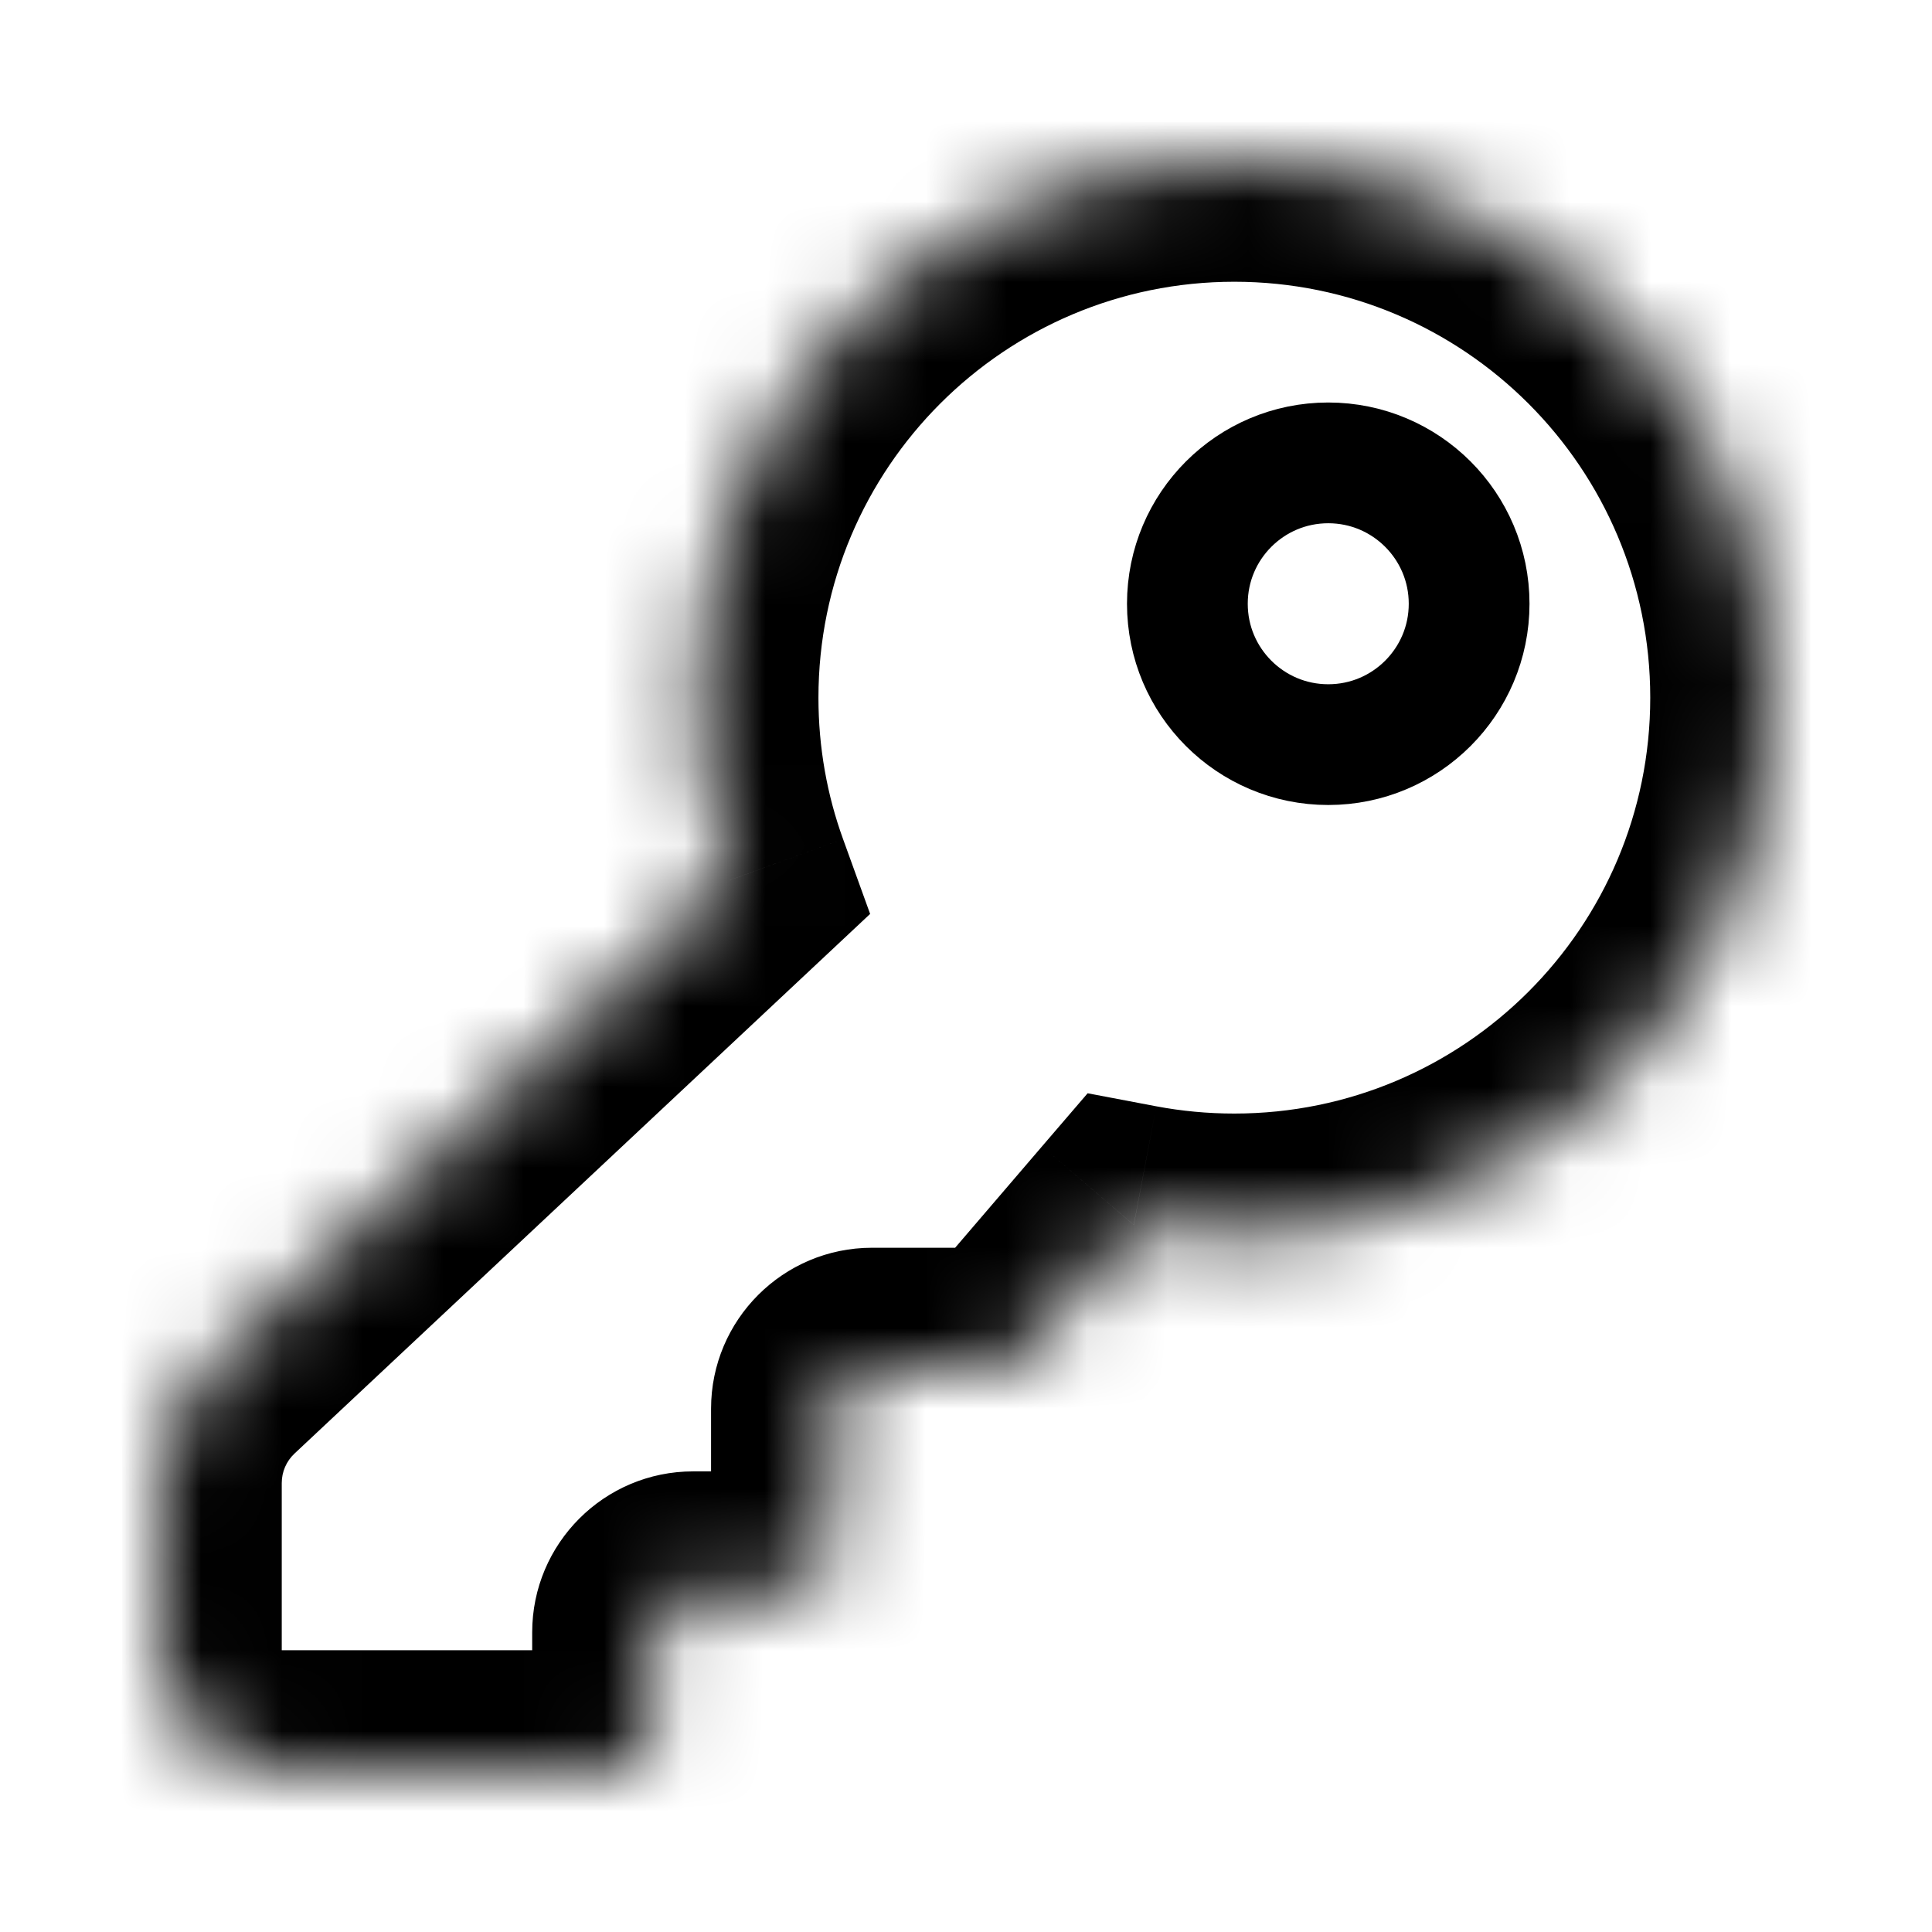
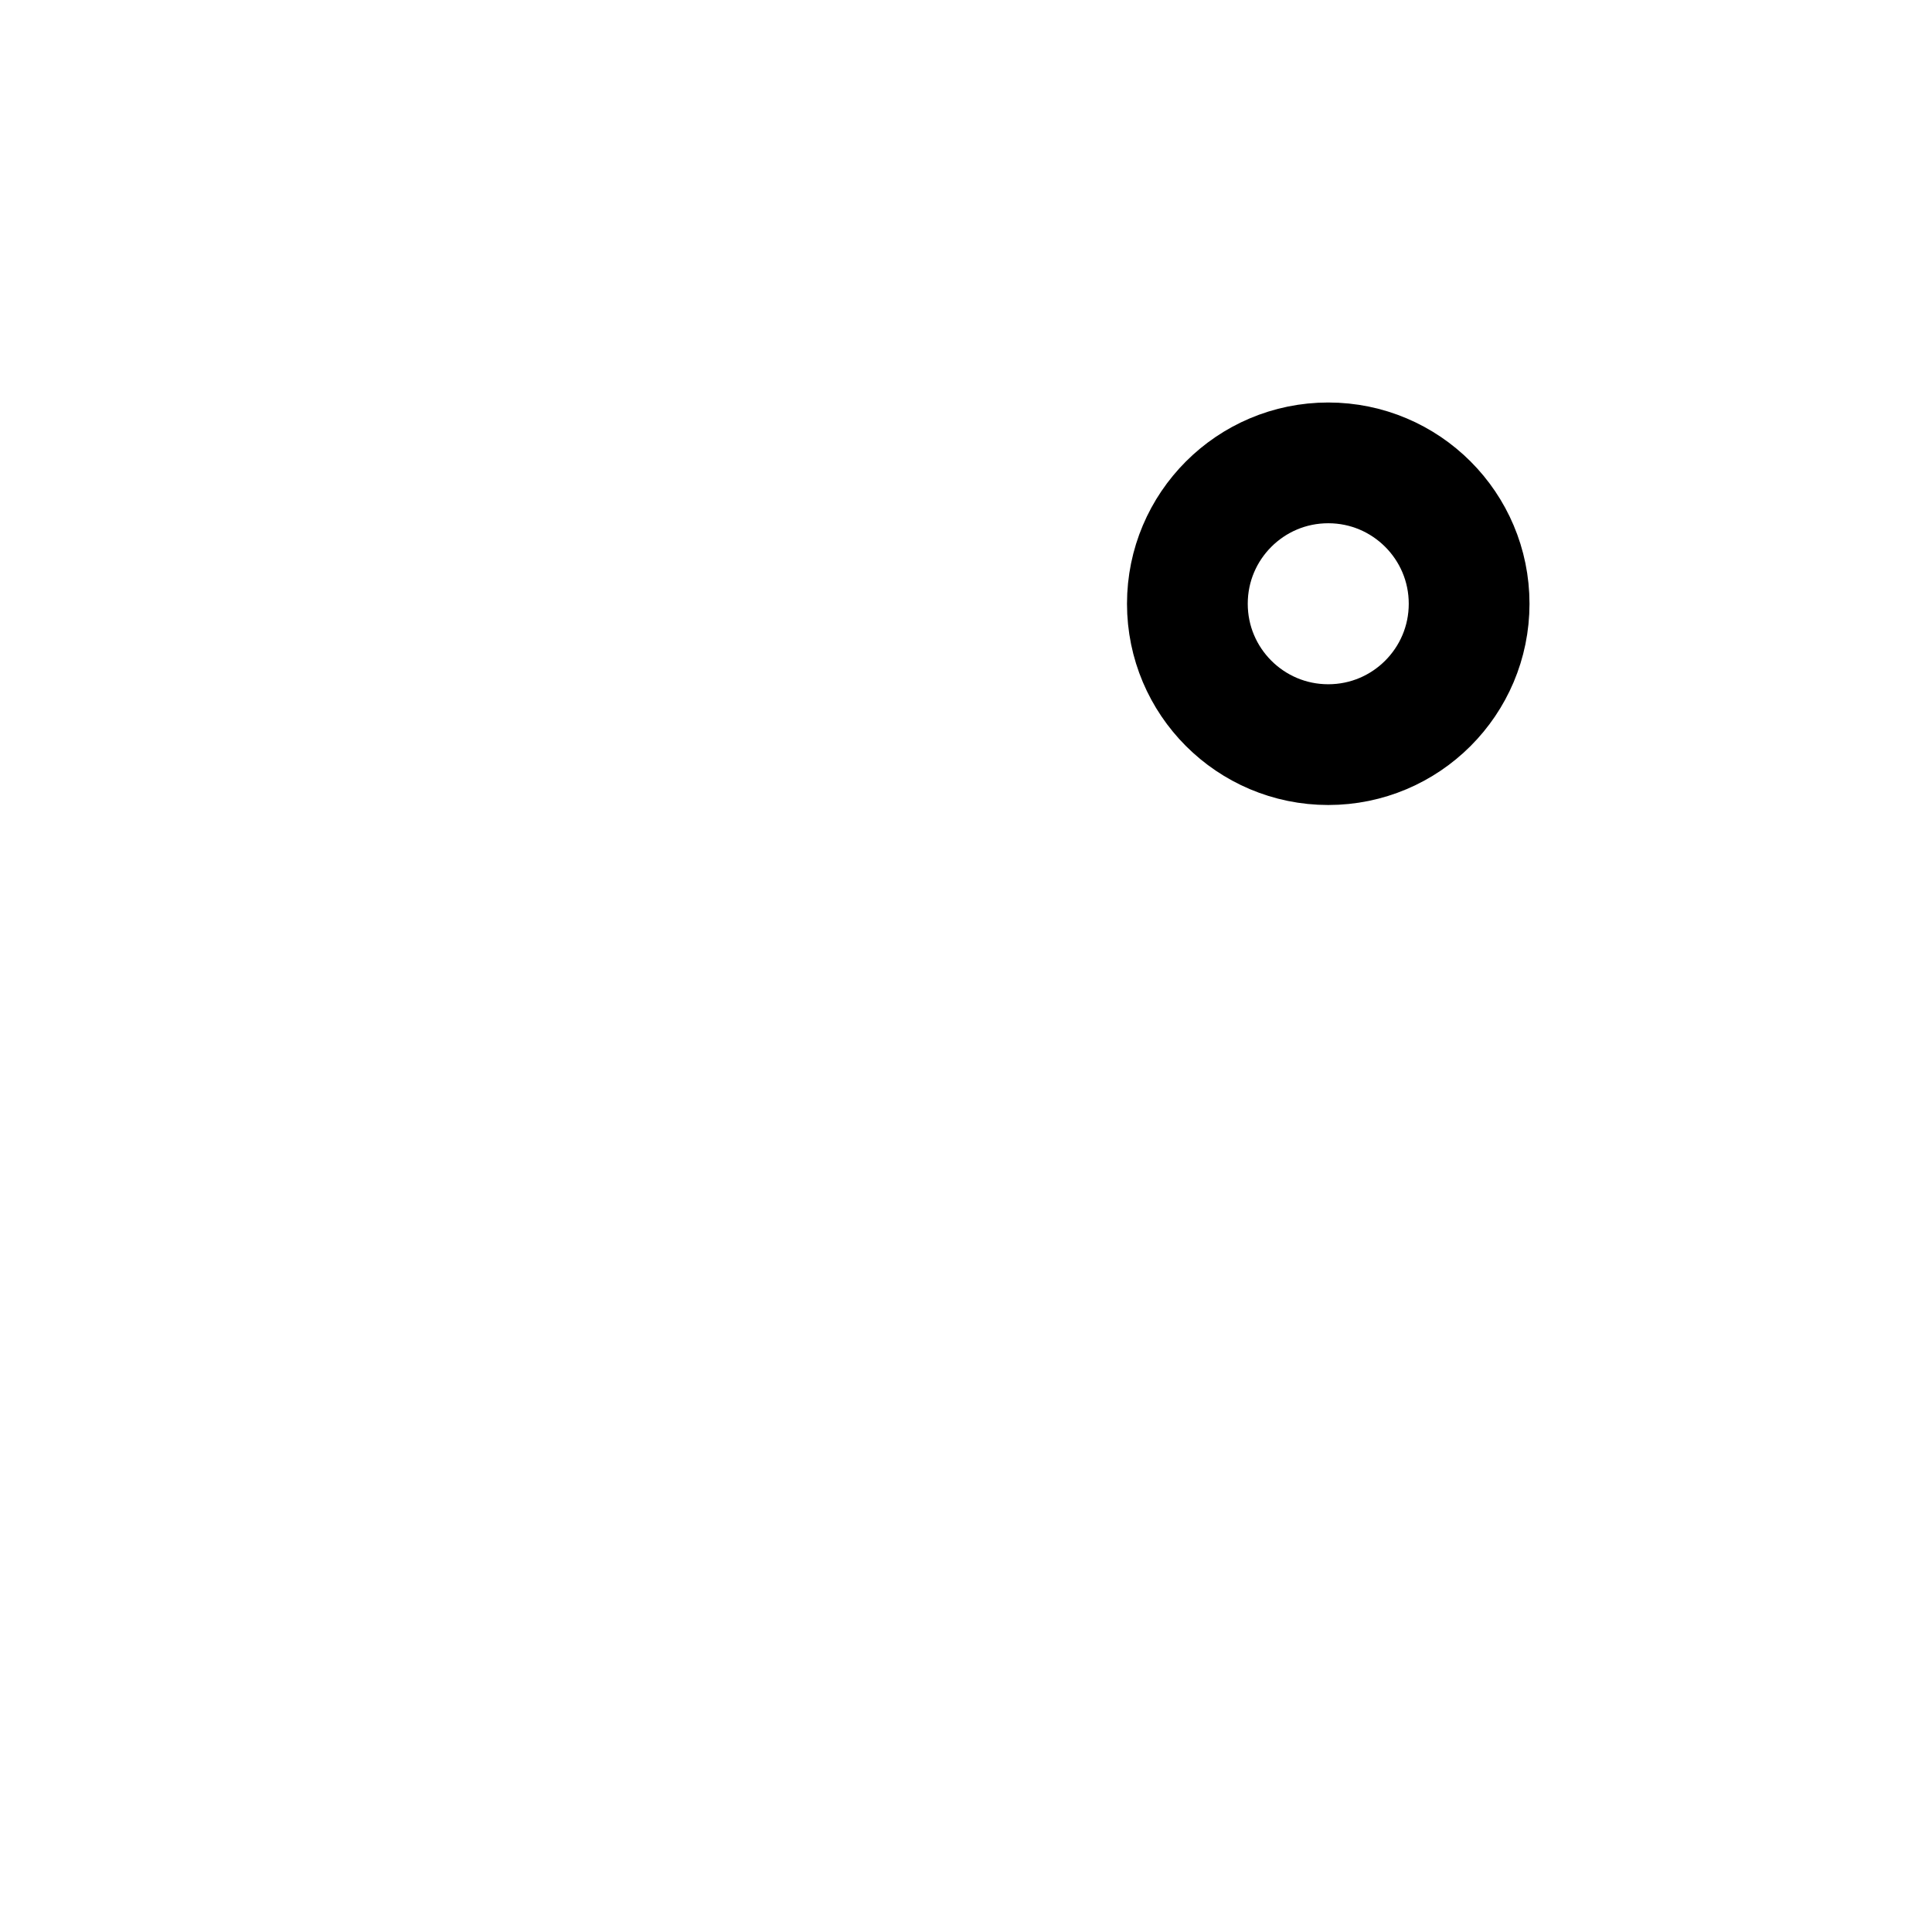
<svg xmlns="http://www.w3.org/2000/svg" width="24" height="24" viewBox="0 0 24 24" fill="none">
  <mask id="path-1-inside-1_3447_9336" fill="white">
    <path fill-rule="evenodd" clip-rule="evenodd" d="M15.333 15.333C19.015 15.333 22 12.349 22 8.667C22 4.985 19.015 2 15.333 2C11.651 2 8.667 4.985 8.667 8.667C8.667 9.463 8.806 10.227 9.062 10.935L2.632 16.963C2.229 17.341 2 17.869 2 18.422V20.5C2 21.328 2.672 22 3.5 22H7.611C7.887 22 8.111 21.776 8.111 21.5V20.278C8.111 20.002 8.335 19.778 8.611 19.778H9.833C10.11 19.778 10.333 19.554 10.333 19.278V17.5C10.333 17.224 10.557 17 10.833 17H12.326C12.472 17 12.61 16.936 12.705 16.825L14.084 15.216C14.489 15.293 14.906 15.333 15.333 15.333Z" />
  </mask>
-   <path d="M9.062 10.935L10.088 12.029L10.809 11.353L10.473 10.424L9.062 10.935ZM2.632 16.963L3.658 18.057L3.658 18.057L2.632 16.963ZM12.705 16.825L13.844 17.802L13.844 17.802L12.705 16.825ZM14.084 15.216L14.364 13.743L13.511 13.581L12.945 14.24L14.084 15.216ZM20.5 8.667C20.5 11.52 18.187 13.833 15.333 13.833V16.833C19.844 16.833 23.5 13.177 23.5 8.667H20.5ZM15.333 3.5C18.187 3.5 20.5 5.813 20.5 8.667H23.5C23.5 4.156 19.844 0.5 15.333 0.5V3.5ZM10.167 8.667C10.167 5.813 12.48 3.5 15.333 3.5V0.5C10.823 0.5 7.167 4.156 7.167 8.667H10.167ZM10.473 10.424C10.275 9.878 10.167 9.287 10.167 8.667H7.167C7.167 9.639 7.337 10.576 7.652 11.445L10.473 10.424ZM3.658 18.057L10.088 12.029L8.036 9.84L1.606 15.869L3.658 18.057ZM3.5 18.422C3.5 18.284 3.557 18.152 3.658 18.057L1.606 15.869C0.9 16.53 0.5 17.455 0.5 18.422H3.5ZM3.5 20.5V18.422H0.5V20.5H3.5ZM3.5 20.5H3.5H0.5C0.5 22.157 1.843 23.5 3.5 23.5V20.5ZM7.611 20.5H3.5V23.5H7.611V20.5ZM6.611 21.5C6.611 20.948 7.059 20.5 7.611 20.5V23.5C8.716 23.5 9.611 22.605 9.611 21.5H6.611ZM6.611 20.278V21.5H9.611V20.278H6.611ZM8.611 18.278C7.507 18.278 6.611 19.173 6.611 20.278H9.611C9.611 20.83 9.163 21.278 8.611 21.278V18.278ZM9.833 18.278H8.611V21.278H9.833V18.278ZM8.833 19.278C8.833 18.726 9.281 18.278 9.833 18.278V21.278C10.938 21.278 11.833 20.382 11.833 19.278H8.833ZM8.833 17.5V19.278H11.833V17.5H8.833ZM10.833 15.5C9.729 15.5 8.833 16.395 8.833 17.5H11.833C11.833 18.052 11.386 18.5 10.833 18.5V15.5ZM12.326 15.5H10.833V18.5H12.326V15.5ZM11.566 15.849C11.756 15.628 12.034 15.5 12.326 15.5V18.5C12.909 18.5 13.464 18.245 13.844 17.802L11.566 15.849ZM12.945 14.24L11.566 15.849L13.844 17.802L15.223 16.193L12.945 14.24ZM15.333 13.833C15.001 13.833 14.677 13.802 14.364 13.743L13.805 16.69C14.301 16.784 14.812 16.833 15.333 16.833V13.833Z" fill="black" mask="url(#path-1-inside-1_3447_9336)" />
  <circle cx="16.5" cy="7.5" r="1.75" stroke="black" stroke-width="1.5" stroke-linecap="round" />
</svg>